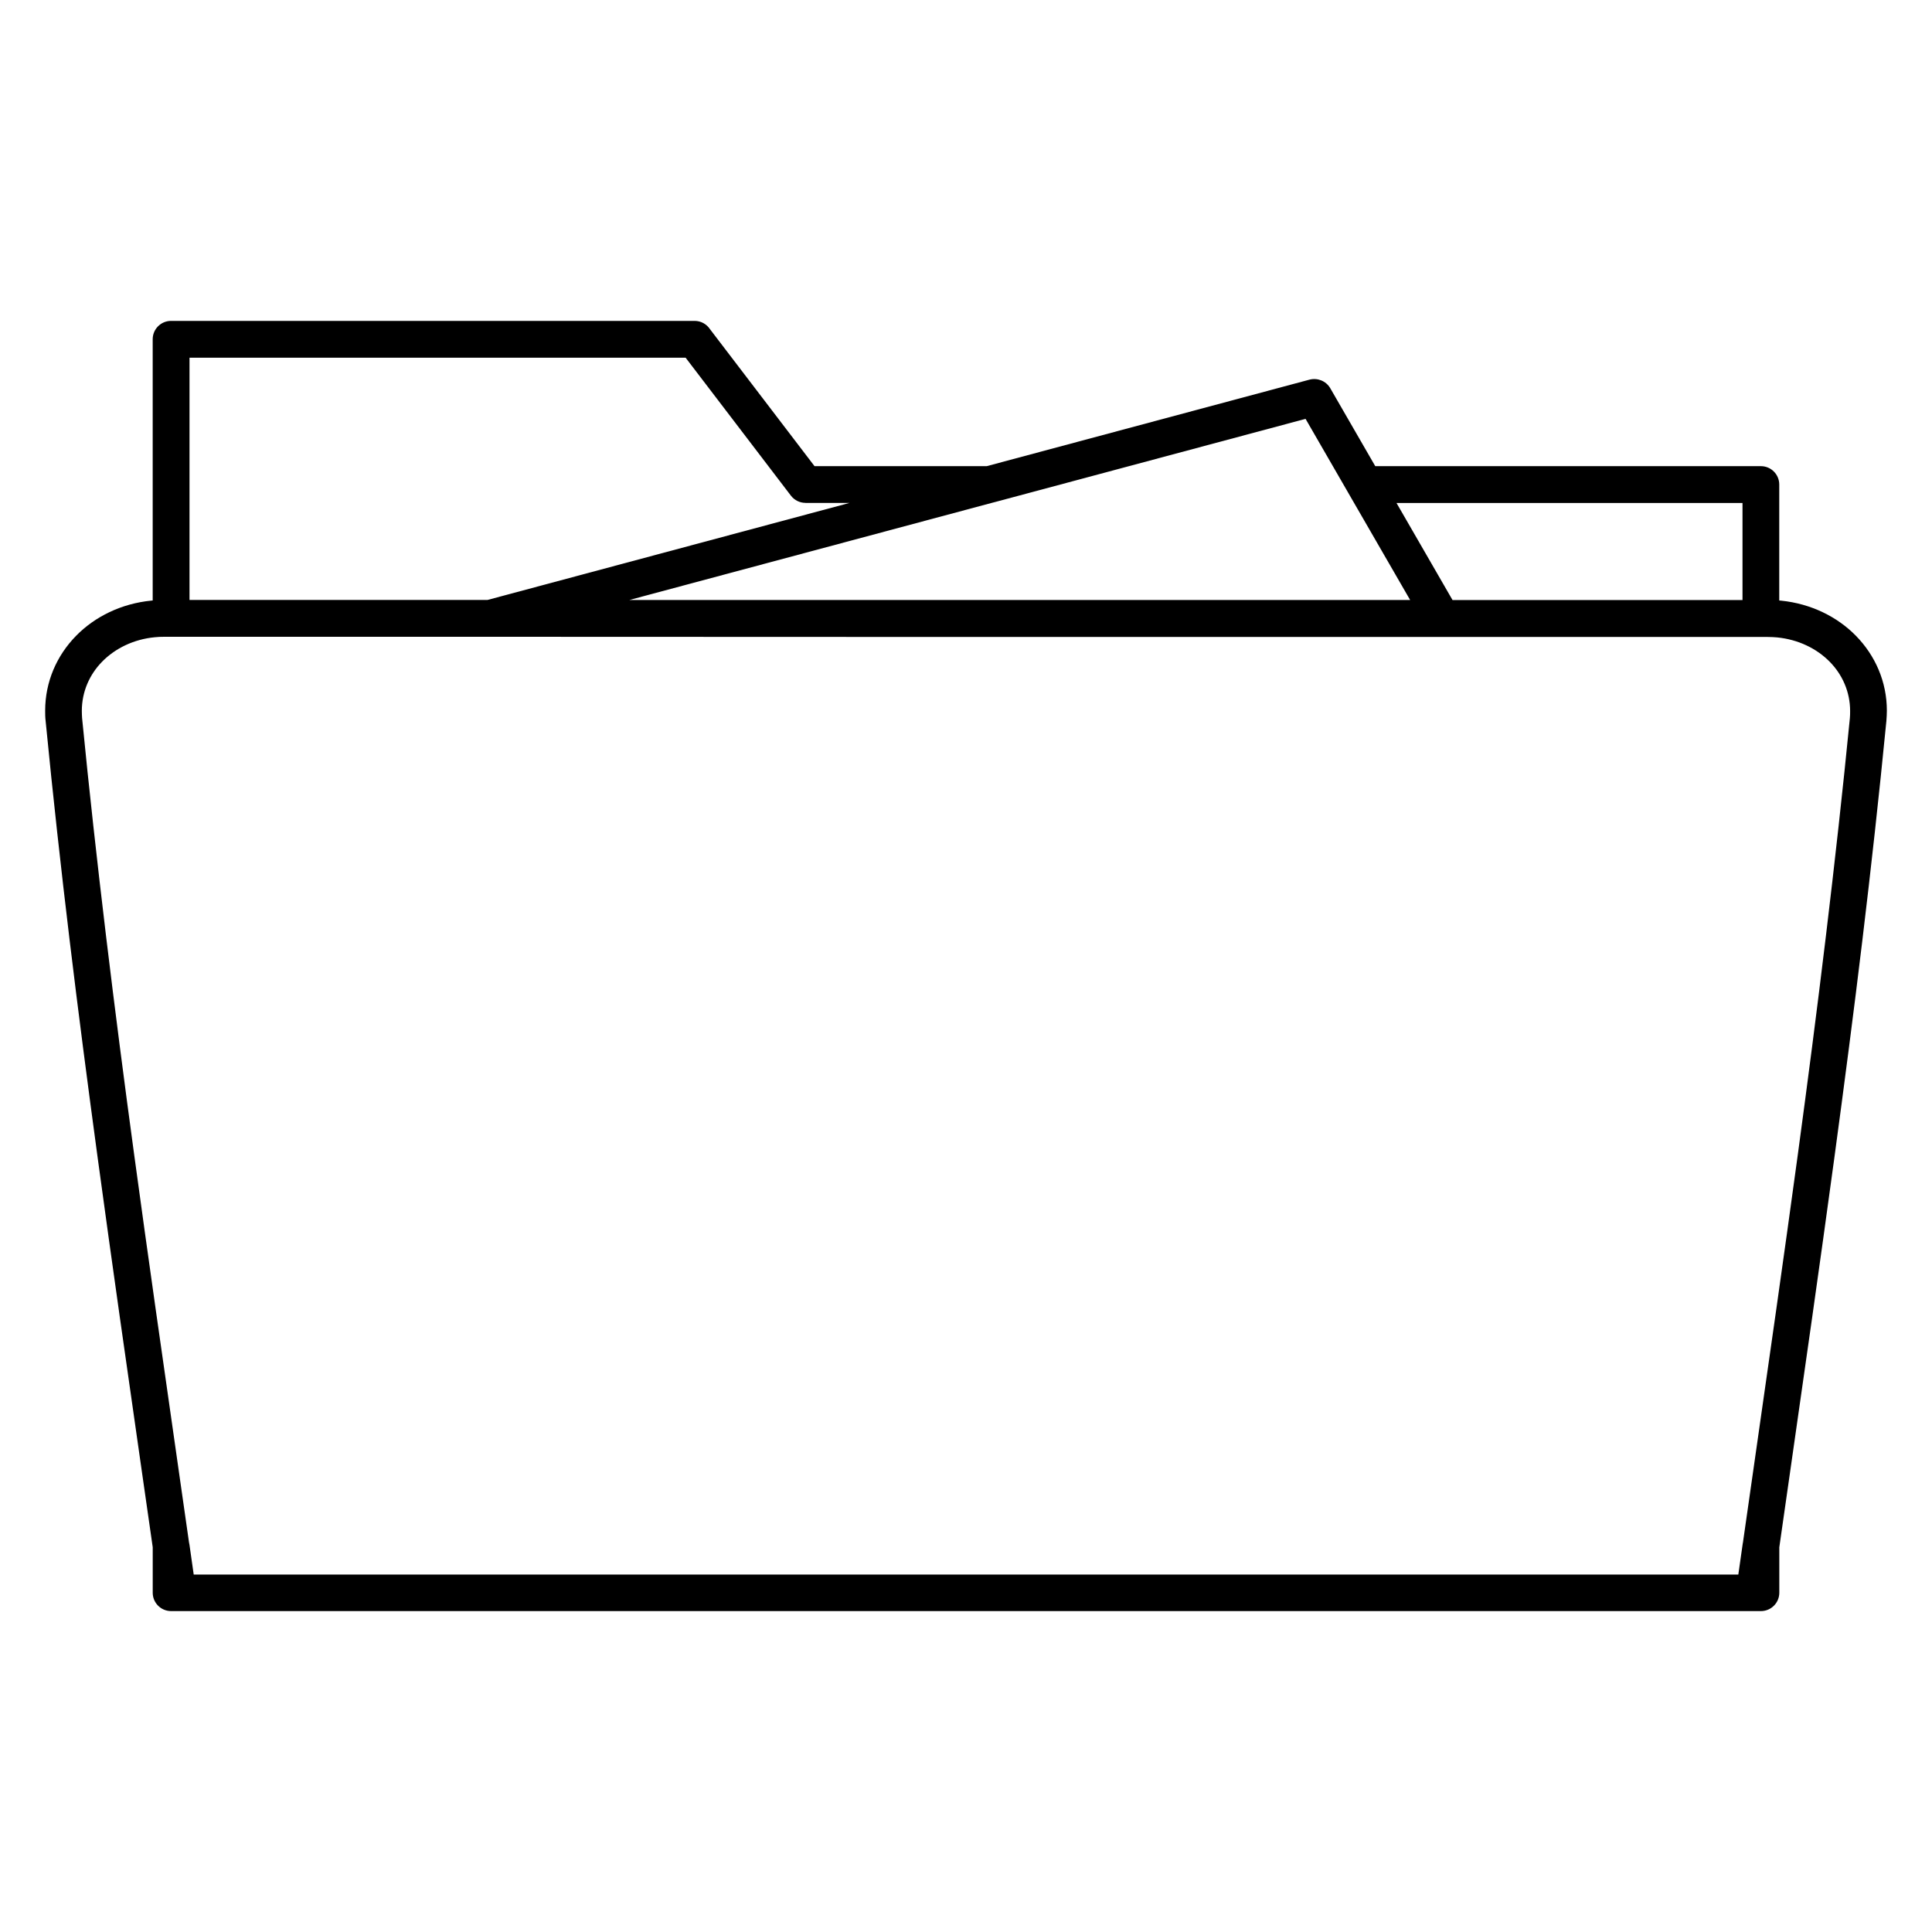
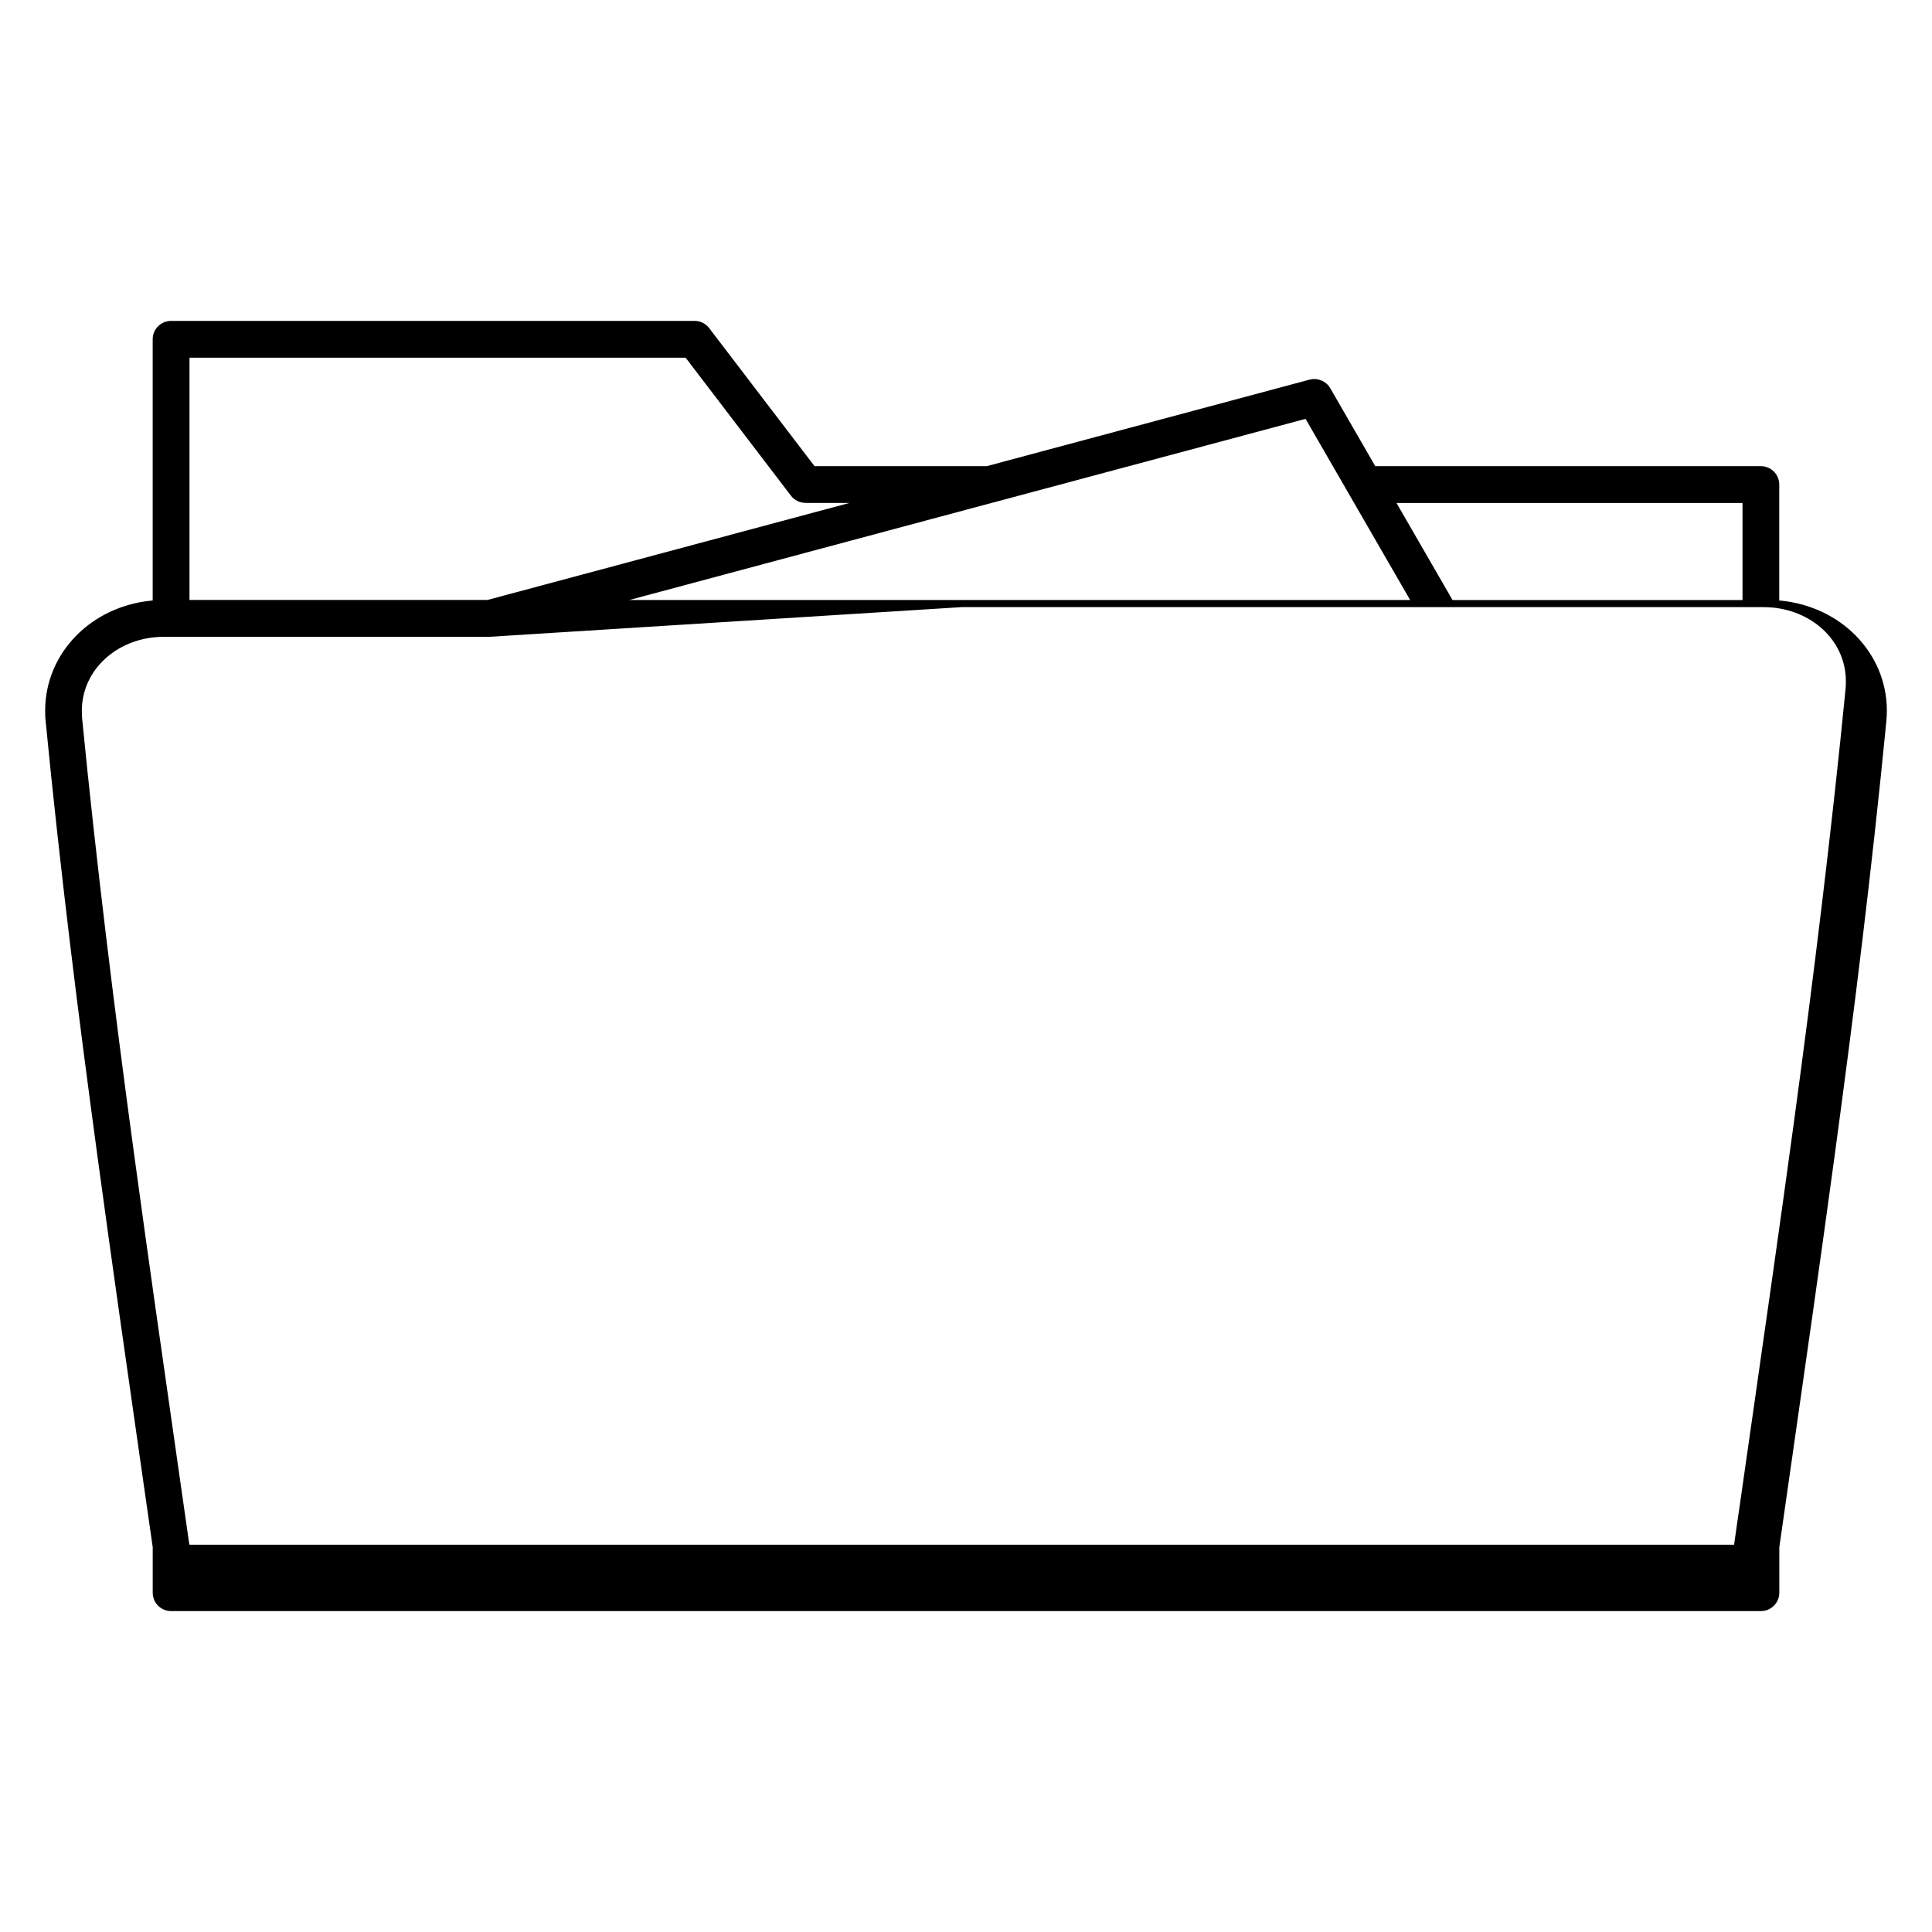
<svg xmlns="http://www.w3.org/2000/svg" fill="#000000" width="800px" height="800px" version="1.1" viewBox="144 144 512 512">
-   <path d="m359.86 267.54h45.621l85.582-22.938v0.004c2.066-0.531 4.332 0.332 5.461 2.258l11.934 20.672h102.19c2.691 0 4.871 2.18 4.871 4.871v30.727l0.332 0.031 0.199 0.016c7.875 0.816 14.812 4.234 19.781 9.301 5.121 5.223 8.207 12.176 8.207 19.852 0 0.828-0.055 1.781-0.133 2.828l-0.016 0.117c-1.922 19.664-4.055 38.922-6.336 57.848-2.266 18.867-4.797 38.258-7.461 57.914-3.871 28.508-7.812 55.938-11.742 83.348l-2.816 19.66v12.035c0 2.691-2.18 4.871-4.871 4.871h-421.32c-2.691 0-4.871-2.18-4.871-4.871v-12.059l-2.816-19.621c-3.93-27.414-7.871-54.844-11.742-83.352-2.672-19.668-5.195-39.043-7.465-57.914-2.281-18.973-4.426-38.266-6.348-57.977-0.133-1.047-0.133-2-0.133-2.828 0-7.676 3.086-14.633 8.207-19.852 5.008-5.102 12.012-8.539 19.957-9.316l0.332-0.031v-69.223c0-2.691 2.18-4.871 4.871-4.871h138.75c1.695 0 3.188 0.867 4.062 2.188zm9.266 9.742h-11.66v-0.016c-1.457 0-2.91-0.664-3.863-1.906l-27.902-36.562h-131.48v64.199h78.953zm38.457-0.207-0.465 0.117-96.363 25.82h206.95l-16.254-28.148-0.066-0.117-11.398-19.746zm-133.79 35.68h-86.219c-0.949 0-1.789 0.031-2.504 0.117h-0.02c-5.598 0.531-10.496 2.93-13.969 6.461-3.367 3.426-5.394 8-5.394 13.043 0 0.723 0.035 1.359 0.066 1.875v0.02c1.844 18.867 3.996 38.18 6.348 57.77 2.371 19.691 4.863 38.902 7.43 57.762 3.672 27.031 7.711 55.164 11.742 83.273l2.805 19.598c0.055 0.207 0.066 0.465 0.133 0.691l1.125 7.906h409.34l1.164-8.176 0.055-0.27 2.824-19.73c4.027-28.105 8.07-56.242 11.742-83.273 2.559-18.863 5.055-38.059 7.422-57.758 2.352-19.566 4.5-38.848 6.348-57.703l0.004-0.059c0.055-0.531 0.066-1.152 0.066-1.875 0-5.043-2.027-9.613-5.394-13.043-3.465-3.523-8.348-5.902-13.926-6.461l-0.066-0.004c-0.715-0.059-1.551-0.117-2.504-0.117h-212.45zm331.99-35.453h-91.691l14.844 25.715h76.848z" fill-rule="evenodd" />
+   <path d="m359.86 267.54h45.621l85.582-22.938v0.004c2.066-0.531 4.332 0.332 5.461 2.258l11.934 20.672h102.19c2.691 0 4.871 2.18 4.871 4.871v30.727l0.332 0.031 0.199 0.016c7.875 0.816 14.812 4.234 19.781 9.301 5.121 5.223 8.207 12.176 8.207 19.852 0 0.828-0.055 1.781-0.133 2.828l-0.016 0.117c-1.922 19.664-4.055 38.922-6.336 57.848-2.266 18.867-4.797 38.258-7.461 57.914-3.871 28.508-7.812 55.938-11.742 83.348l-2.816 19.66v12.035c0 2.691-2.18 4.871-4.871 4.871h-421.32c-2.691 0-4.871-2.18-4.871-4.871v-12.059l-2.816-19.621c-3.93-27.414-7.871-54.844-11.742-83.352-2.672-19.668-5.195-39.043-7.465-57.914-2.281-18.973-4.426-38.266-6.348-57.977-0.133-1.047-0.133-2-0.133-2.828 0-7.676 3.086-14.633 8.207-19.852 5.008-5.102 12.012-8.539 19.957-9.316l0.332-0.031v-69.223c0-2.691 2.18-4.871 4.871-4.871h138.75c1.695 0 3.188 0.867 4.062 2.188zm9.266 9.742h-11.66v-0.016c-1.457 0-2.91-0.664-3.863-1.906l-27.902-36.562h-131.48v64.199h78.953zm38.457-0.207-0.465 0.117-96.363 25.82h206.95l-16.254-28.148-0.066-0.117-11.398-19.746zm-133.79 35.68h-86.219c-0.949 0-1.789 0.031-2.504 0.117h-0.02c-5.598 0.531-10.496 2.93-13.969 6.461-3.367 3.426-5.394 8-5.394 13.043 0 0.723 0.035 1.359 0.066 1.875v0.02c1.844 18.867 3.996 38.18 6.348 57.77 2.371 19.691 4.863 38.902 7.43 57.762 3.672 27.031 7.711 55.164 11.742 83.273l2.805 19.598c0.055 0.207 0.066 0.465 0.133 0.691h409.34l1.164-8.176 0.055-0.27 2.824-19.73c4.027-28.105 8.07-56.242 11.742-83.273 2.559-18.863 5.055-38.059 7.422-57.758 2.352-19.566 4.5-38.848 6.348-57.703l0.004-0.059c0.055-0.531 0.066-1.152 0.066-1.875 0-5.043-2.027-9.613-5.394-13.043-3.465-3.523-8.348-5.902-13.926-6.461l-0.066-0.004c-0.715-0.059-1.551-0.117-2.504-0.117h-212.45zm331.99-35.453h-91.691l14.844 25.715h76.848z" fill-rule="evenodd" />
</svg>